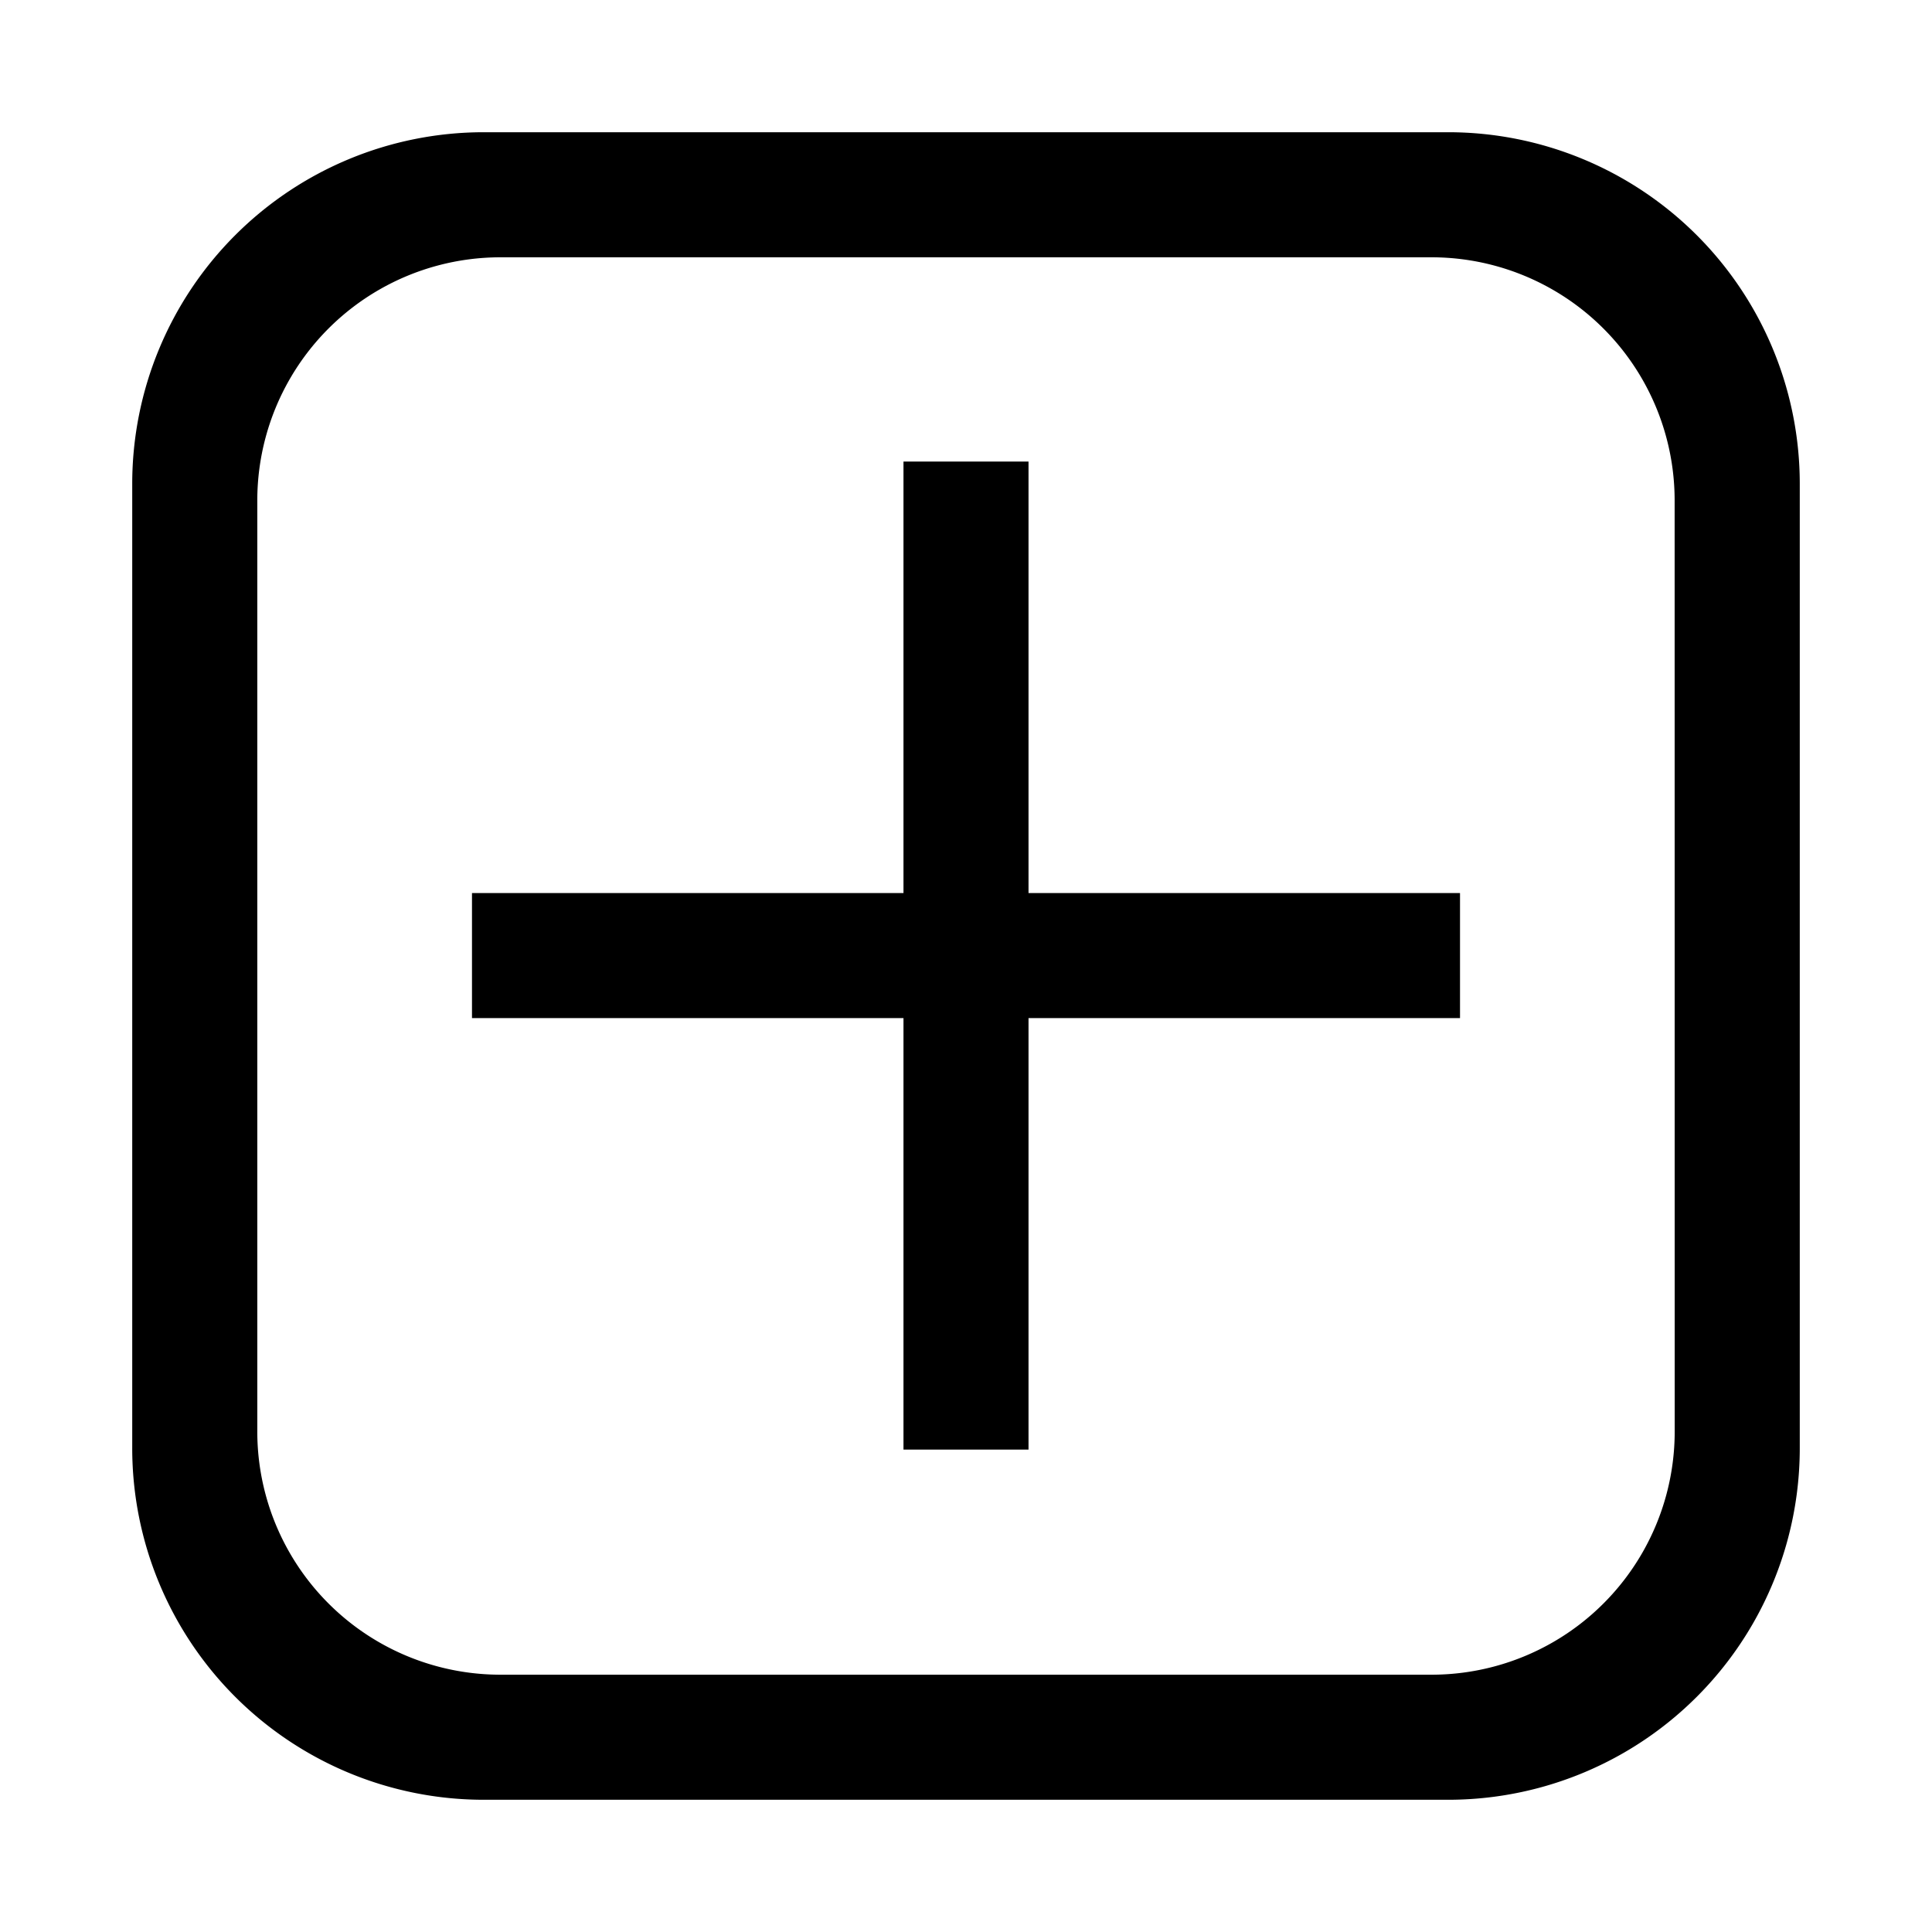
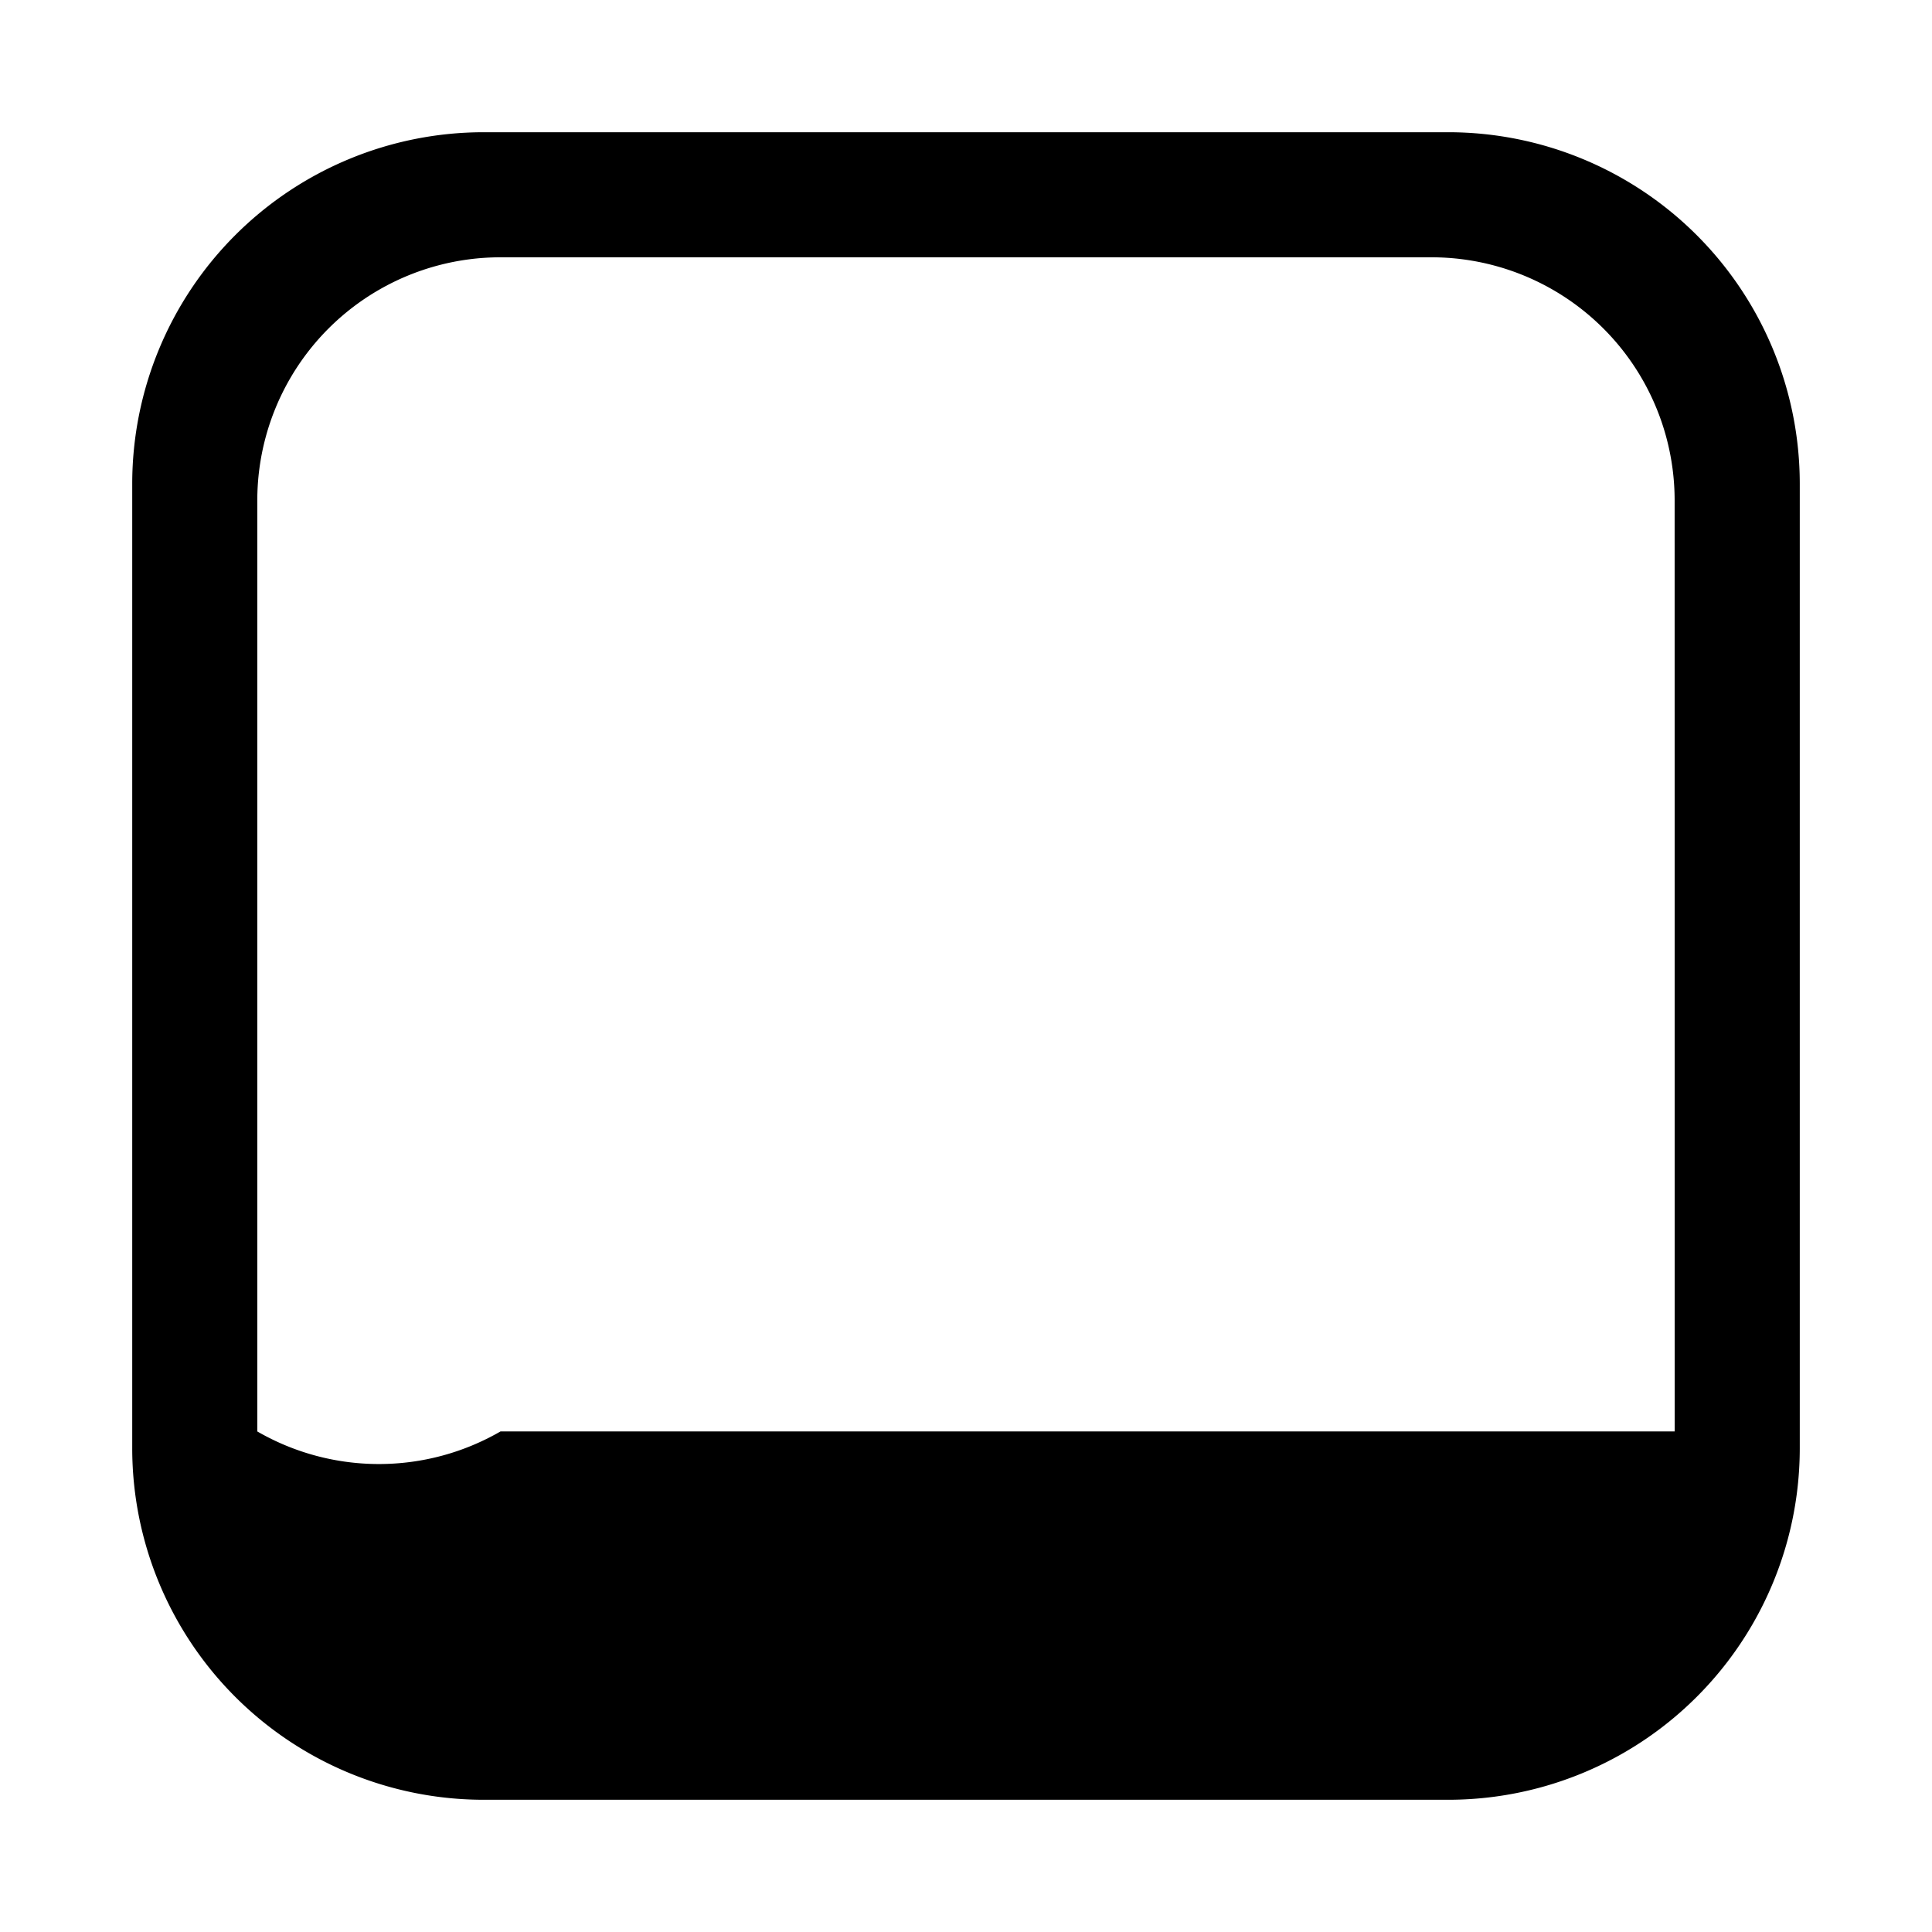
<svg xmlns="http://www.w3.org/2000/svg" viewBox="0 0 591.16 591.16">
  <g id="DESIGNED_BY_FREEPIK" data-name="DESIGNED BY FREEPIK">
-     <path d="M443.12,40.46H148A107.57,107.57,0,0,0,40.46,148V443.12A107.57,107.57,0,0,0,148,550.7H443.12A107.58,107.58,0,0,0,550.7,443.12V148A107.58,107.58,0,0,0,443.12,40.46ZM512.43,438A74.4,74.4,0,0,1,438,512.43H153.14A74.4,74.4,0,0,1,78.73,438V153.14a74.4,74.4,0,0,1,74.41-74.41H438a74.4,74.4,0,0,1,74.41,74.41Z" />
-     <polygon points="446.74 273.26 314.71 273.26 314.71 141.23 276.45 141.23 276.45 273.26 144.42 273.26 144.42 311.52 276.45 311.52 276.45 443.55 314.71 443.55 314.71 311.52 446.74 311.52 446.74 273.26" />
+     <path d="M443.12,40.46H148A107.57,107.57,0,0,0,40.46,148V443.12A107.57,107.57,0,0,0,148,550.7H443.12A107.58,107.58,0,0,0,550.7,443.12V148A107.58,107.58,0,0,0,443.12,40.46ZM512.43,438H153.14A74.4,74.4,0,0,1,78.73,438V153.14a74.4,74.4,0,0,1,74.41-74.41H438a74.4,74.4,0,0,1,74.41,74.41Z" />
  </g>
</svg>